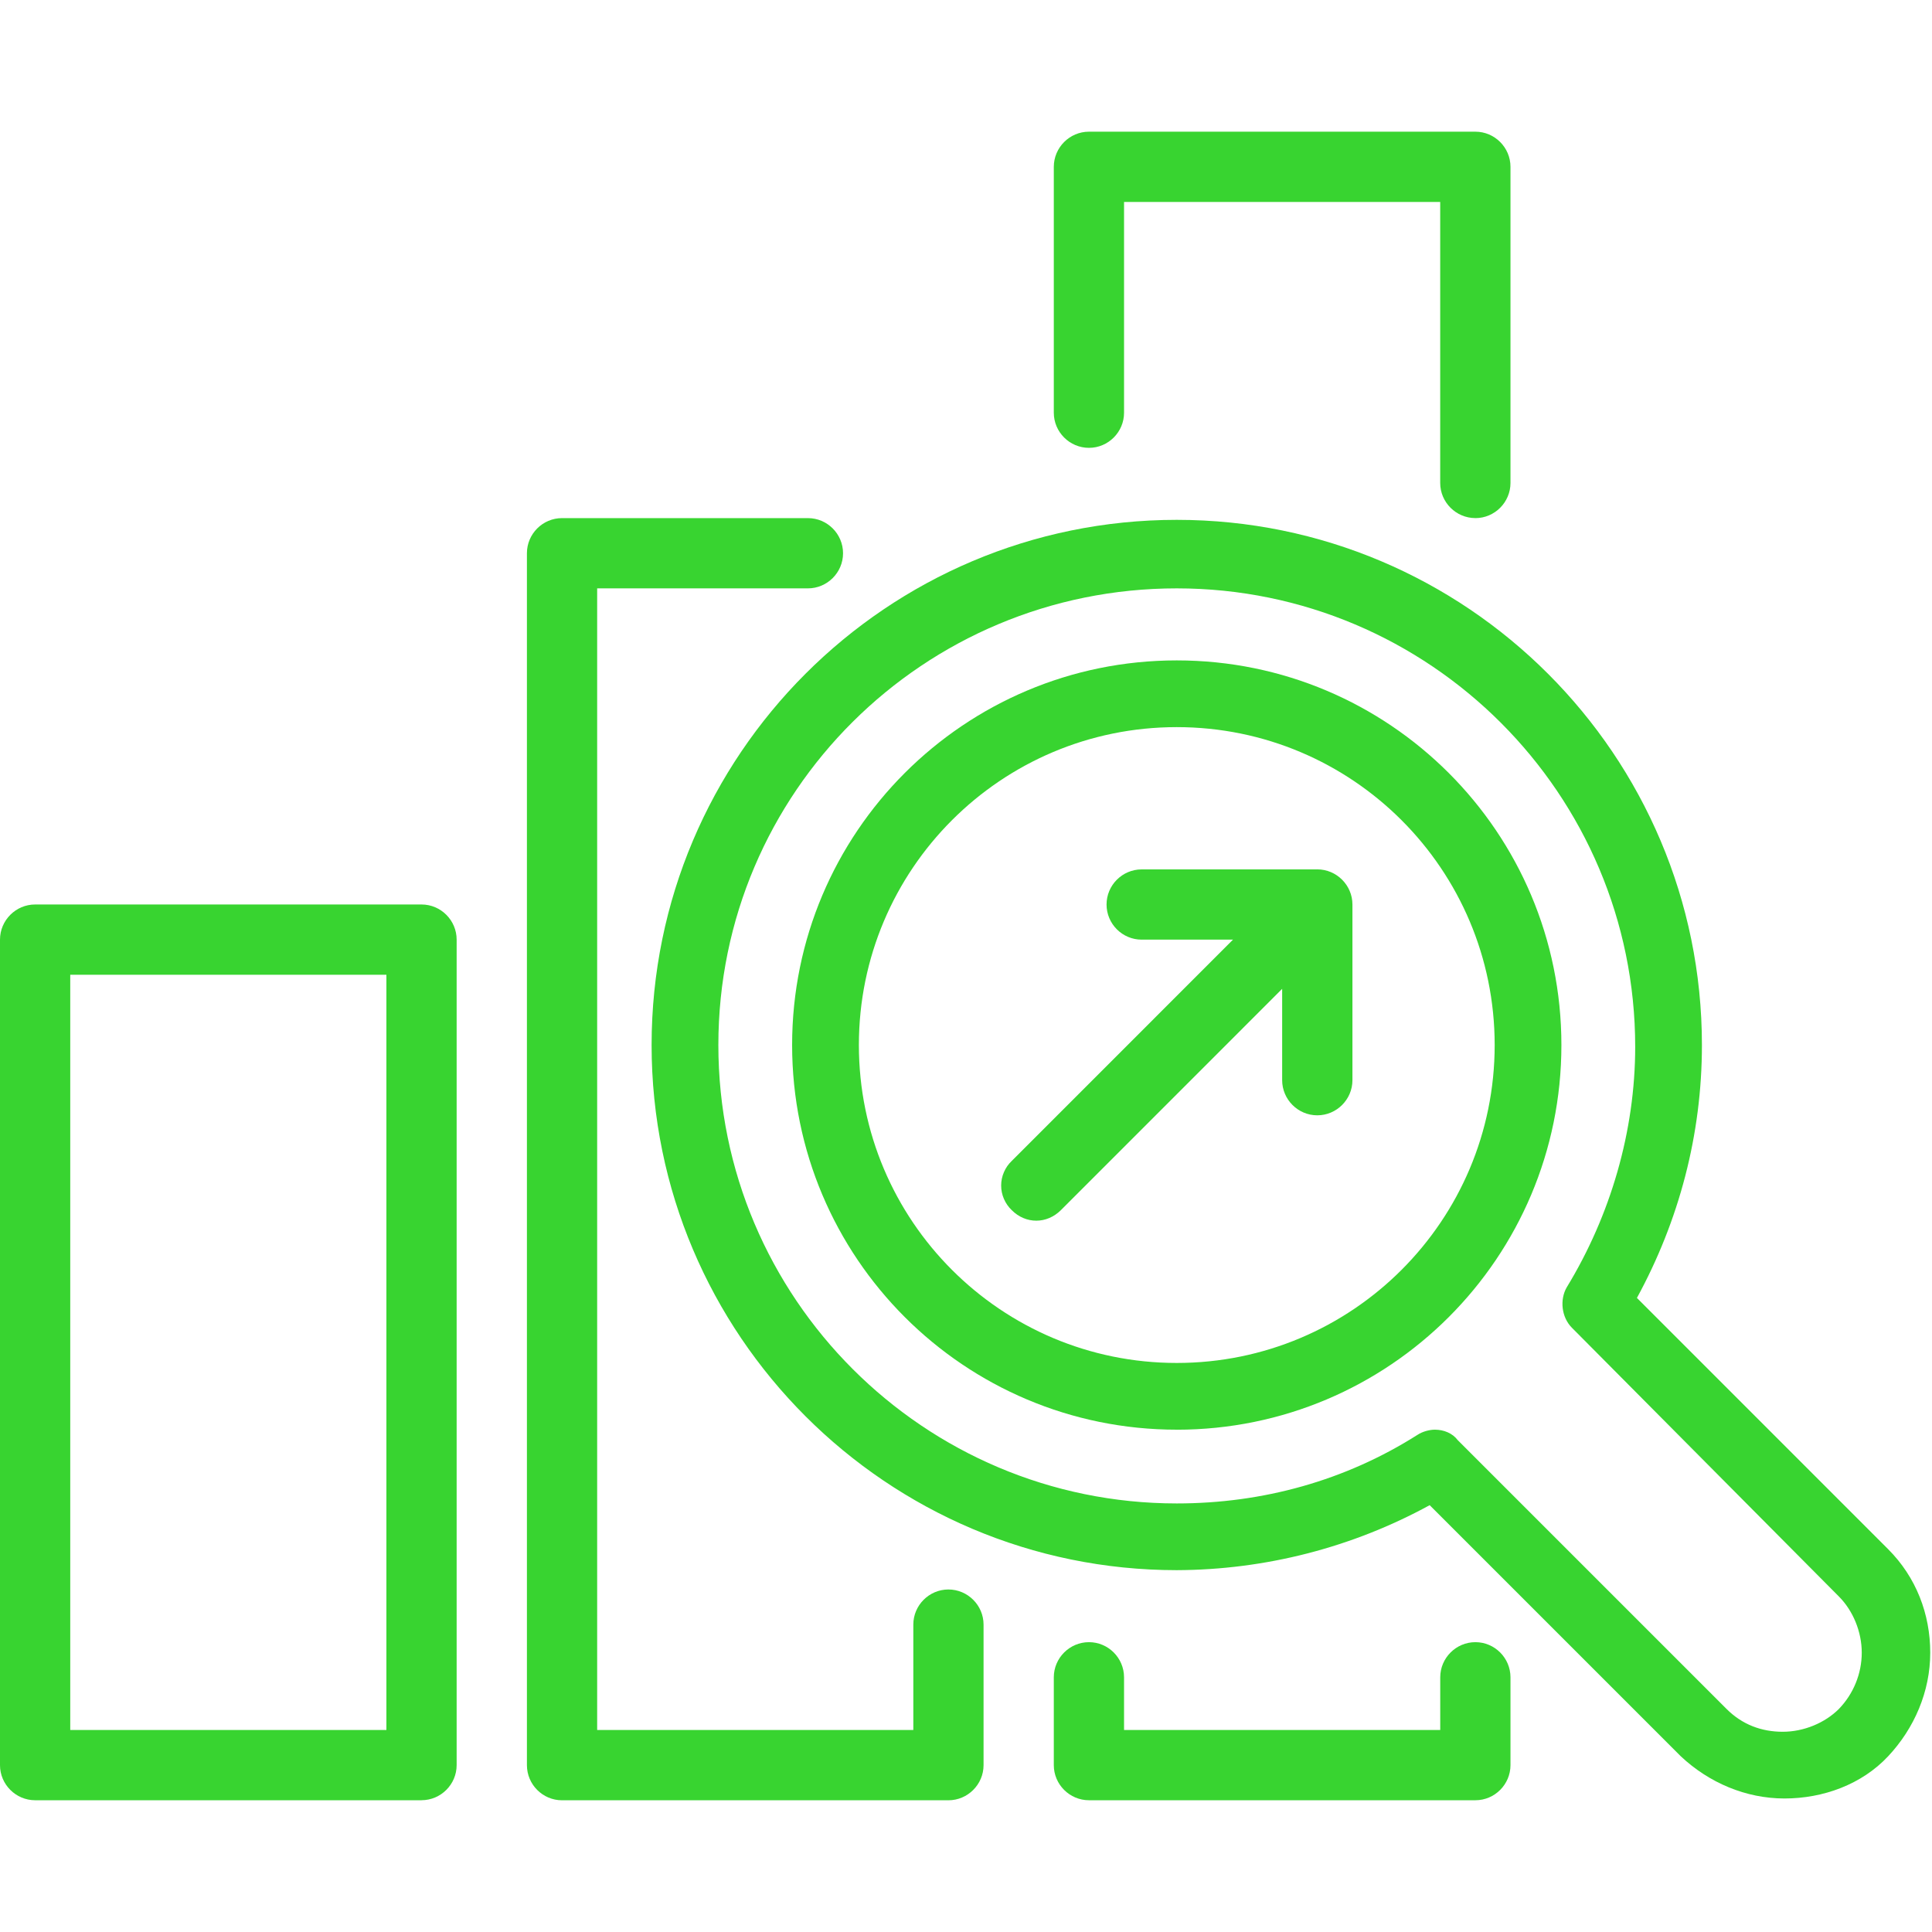
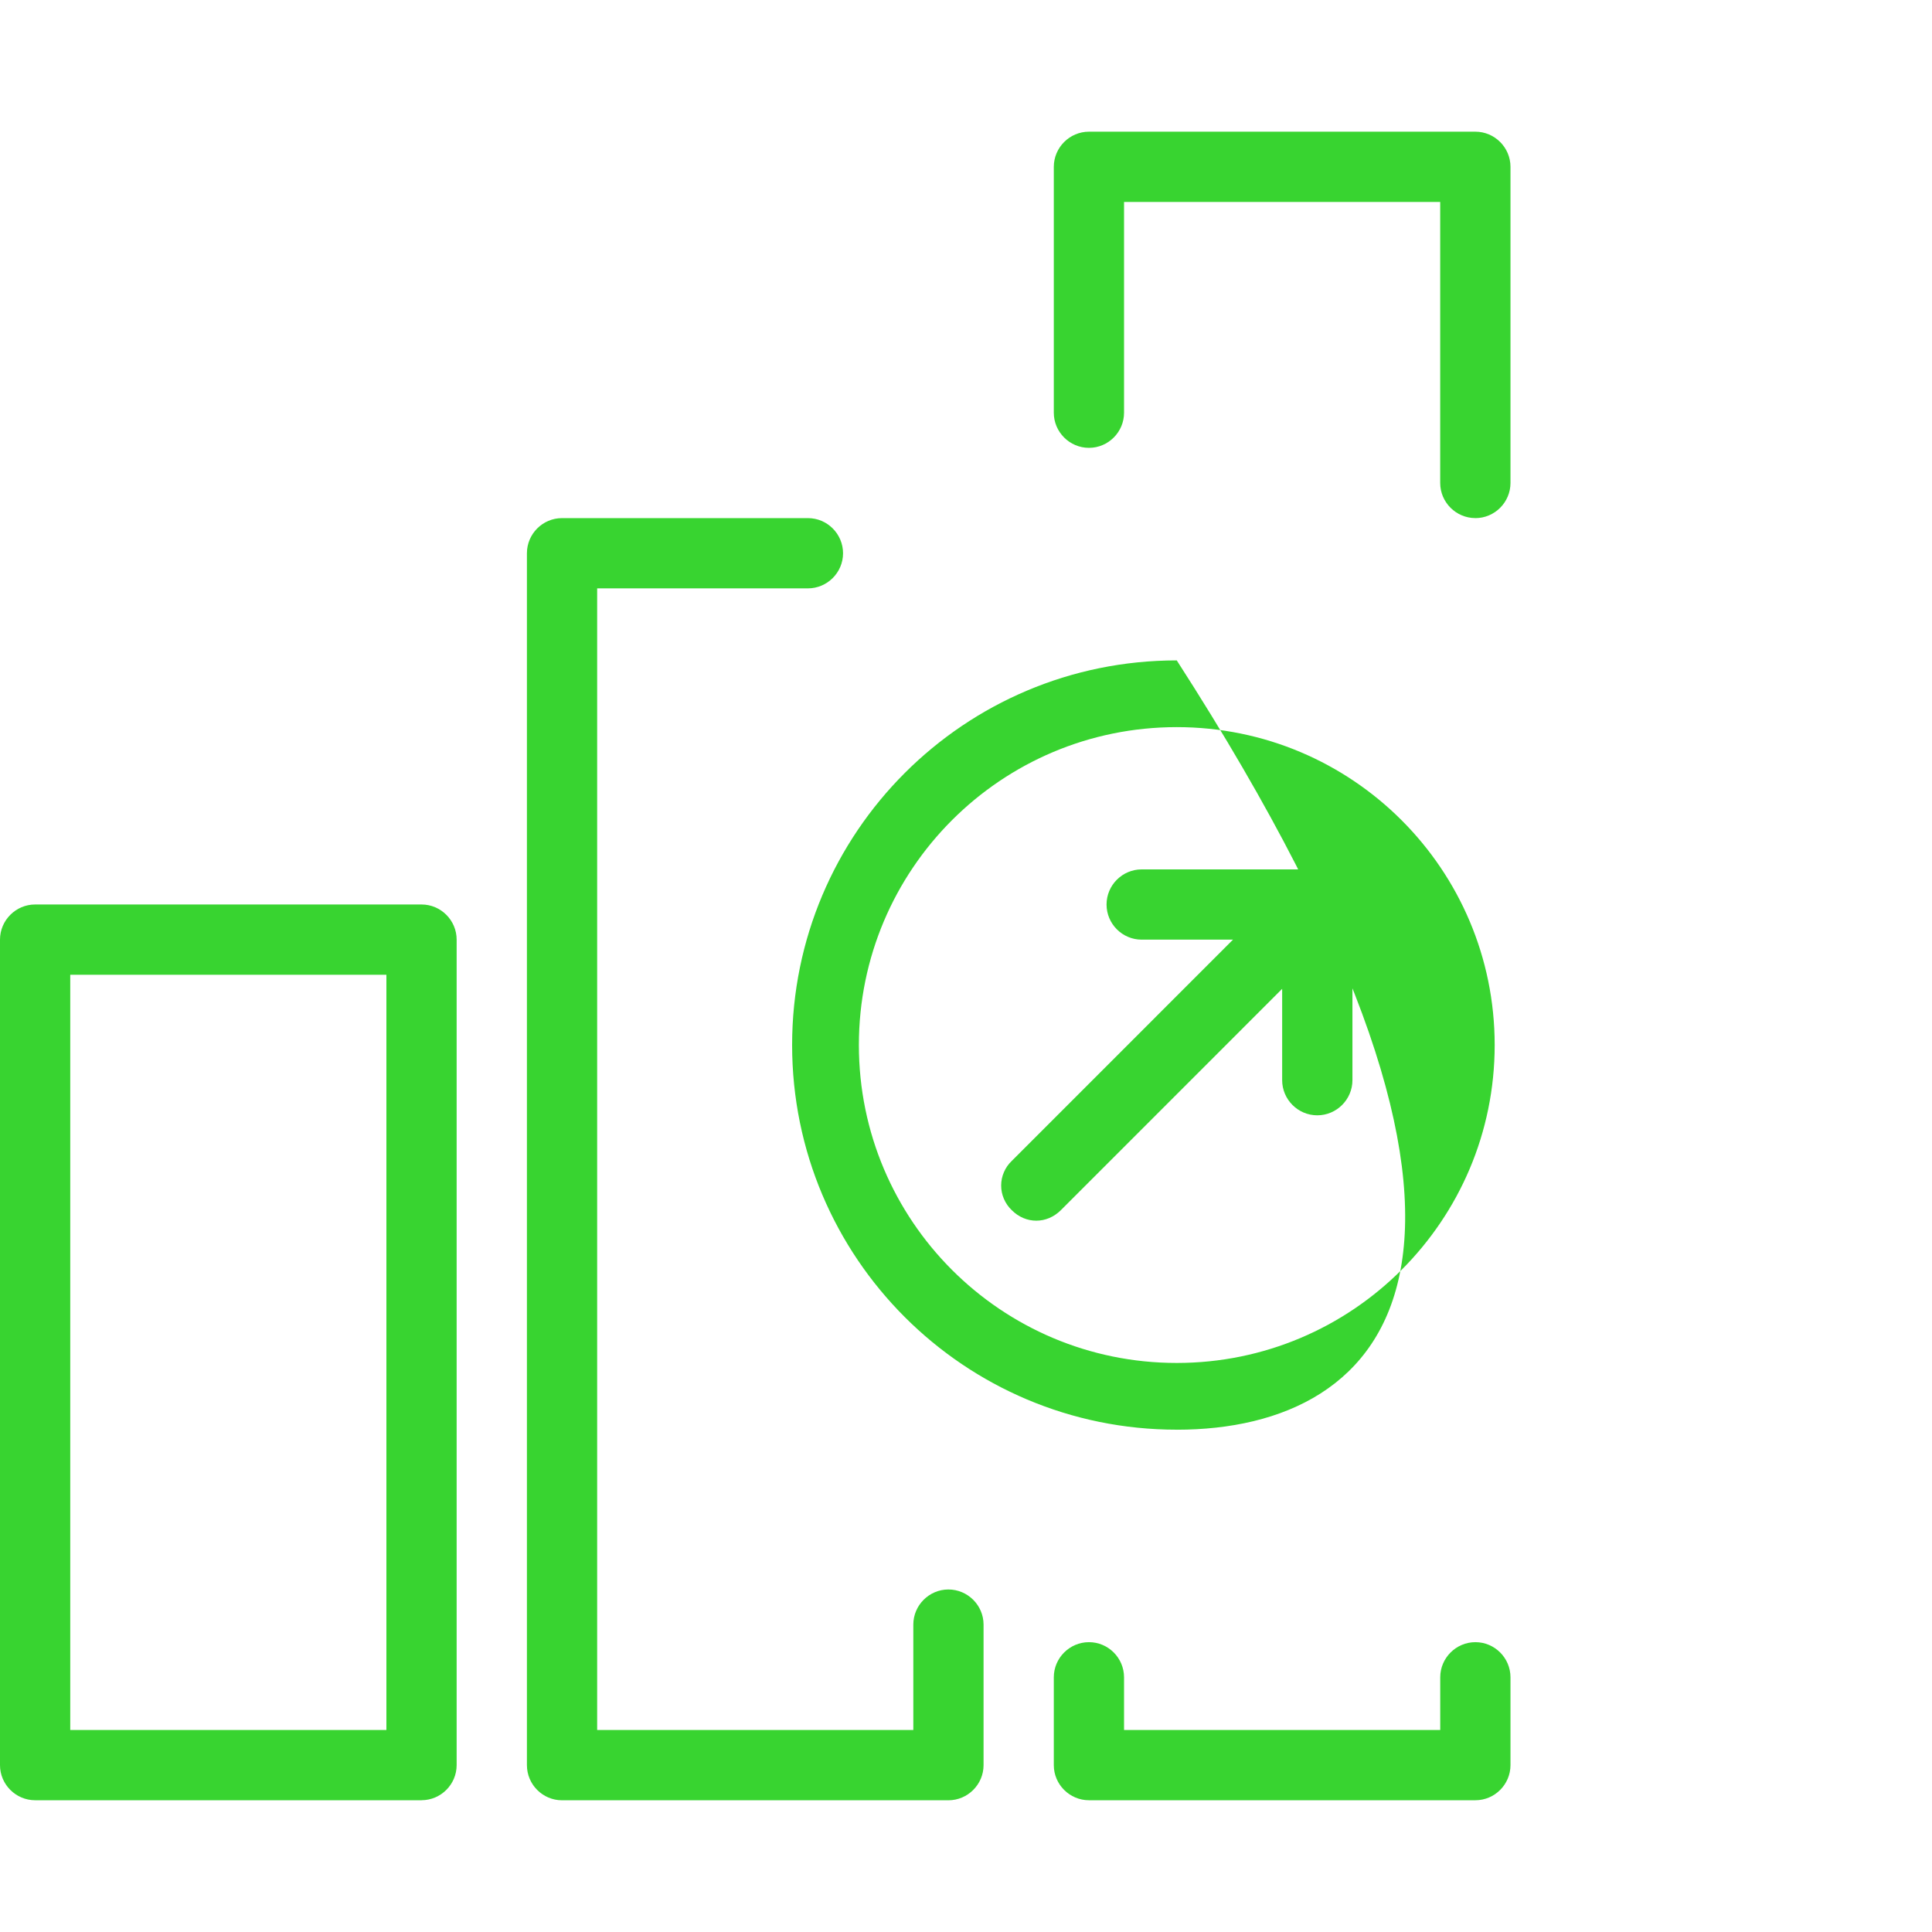
<svg xmlns="http://www.w3.org/2000/svg" width="56" height="56" viewBox="0 0 56 56" fill="none">
  <path d="M12.219 52.181H1.018C0.459 52.181 0 51.723 0 51.163V27.236C0 26.675 0.459 26.217 1.018 26.217H12.219C12.778 26.217 13.236 26.675 13.236 27.236V51.162C13.236 51.722 12.778 52.18 12.219 52.18V52.181ZM2.036 50.145H11.2V28.254H2.036V50.145Z" fill="#38D430" />
  <path d="M27.49 52.182H16.29C15.73 52.182 15.273 51.724 15.273 51.163V16.036C15.273 15.476 15.73 15.018 16.29 15.018H23.418C23.978 15.018 24.436 15.475 24.436 16.037C24.436 16.596 23.978 17.054 23.418 17.054H17.309V50.145H26.473V47.09C26.473 46.531 26.93 46.072 27.49 46.072C28.05 46.072 28.509 46.53 28.509 47.091V51.163C28.509 51.723 28.05 52.182 27.49 52.182Z" fill="#38D430" />
  <path d="M42.764 52.181H31.564C31.004 52.181 30.545 51.723 30.545 51.163V48.618C30.545 48.057 31.004 47.599 31.564 47.599C32.124 47.599 32.581 48.057 32.581 48.618V50.145H41.746V48.618C41.746 48.057 42.205 47.599 42.765 47.599C43.325 47.599 43.782 48.057 43.782 48.618V51.163C43.782 51.722 43.325 52.181 42.765 52.181H42.764ZM42.764 15.017C42.204 15.017 41.745 14.559 41.745 13.999V5.854H32.581V11.963C32.581 12.523 32.124 12.981 31.564 12.981C31.004 12.981 30.545 12.523 30.545 11.962V4.836C30.546 4.275 31.004 3.817 31.564 3.817H42.764C43.324 3.817 43.782 4.275 43.782 4.836V13.999C43.782 14.559 43.324 15.018 42.764 15.018V15.017Z" fill="#38D430" />
-   <path d="M51.724 52.13C50.604 52.13 49.535 51.673 48.72 50.908L41.44 43.628C39.196 44.855 36.675 45.503 34.109 45.512C25.709 45.512 18.887 38.69 18.887 30.291C18.887 21.89 25.709 15.068 34.109 15.068C42.509 15.068 49.331 21.891 49.331 30.291C49.331 32.887 48.669 35.381 47.447 37.621L54.727 44.902C55.542 45.716 55.949 46.785 55.949 47.905C55.949 49.025 55.491 50.094 54.727 50.908C53.964 51.723 52.844 52.13 51.724 52.13ZM41.593 41.44C41.847 41.44 42.102 41.541 42.255 41.745L50.044 49.534C50.502 49.992 51.062 50.196 51.673 50.196C52.284 50.196 52.895 49.941 53.302 49.534C53.725 49.095 53.963 48.511 53.964 47.905C53.964 47.294 53.709 46.684 53.302 46.276L45.564 38.487C45.258 38.181 45.207 37.672 45.411 37.316C46.684 35.229 47.397 32.785 47.397 30.342C47.397 23.01 41.44 17.054 34.109 17.054C26.779 17.054 20.822 22.959 20.822 30.291C20.822 37.621 26.779 43.578 34.109 43.578C36.603 43.578 38.996 42.916 41.083 41.592C41.236 41.49 41.44 41.44 41.593 41.44Z" fill="#38D430" />
-   <path d="M34.109 41.44C27.949 41.44 22.96 36.451 22.96 30.29C22.96 24.131 27.949 19.142 34.109 19.142C40.269 19.142 45.258 24.131 45.258 30.291C45.258 36.451 40.269 41.441 34.109 41.441V41.44ZM34.109 21.076C29.018 21.076 24.895 25.2 24.895 30.291C24.895 35.381 29.018 39.506 34.108 39.506C39.2 39.506 43.324 35.381 43.324 30.291C43.324 25.2 39.2 21.076 34.109 21.076Z" fill="#38D430" />
+   <path d="M34.109 41.44C27.949 41.44 22.96 36.451 22.96 30.29C22.96 24.131 27.949 19.142 34.109 19.142C45.258 36.451 40.269 41.441 34.109 41.441V41.44ZM34.109 21.076C29.018 21.076 24.895 25.2 24.895 30.291C24.895 35.381 29.018 39.506 34.108 39.506C39.2 39.506 43.324 35.381 43.324 30.291C43.324 25.2 39.2 21.076 34.109 21.076Z" fill="#38D430" />
  <path d="M38.182 25.2H33.091C32.531 25.2 32.074 25.658 32.074 26.218C32.074 26.778 32.531 27.236 33.091 27.236H35.739L29.325 33.651C29.228 33.743 29.151 33.854 29.099 33.977C29.046 34.099 29.019 34.23 29.019 34.363C29.019 34.496 29.046 34.628 29.099 34.75C29.151 34.872 29.228 34.983 29.325 35.076C29.527 35.28 29.782 35.382 30.037 35.382C30.291 35.382 30.546 35.28 30.75 35.077L37.164 28.662V31.309C37.164 31.869 37.622 32.328 38.182 32.328C38.742 32.328 39.201 31.869 39.201 31.309V26.218C39.201 25.658 38.742 25.199 38.182 25.199V25.2Z" fill="#38D430" />
</svg>